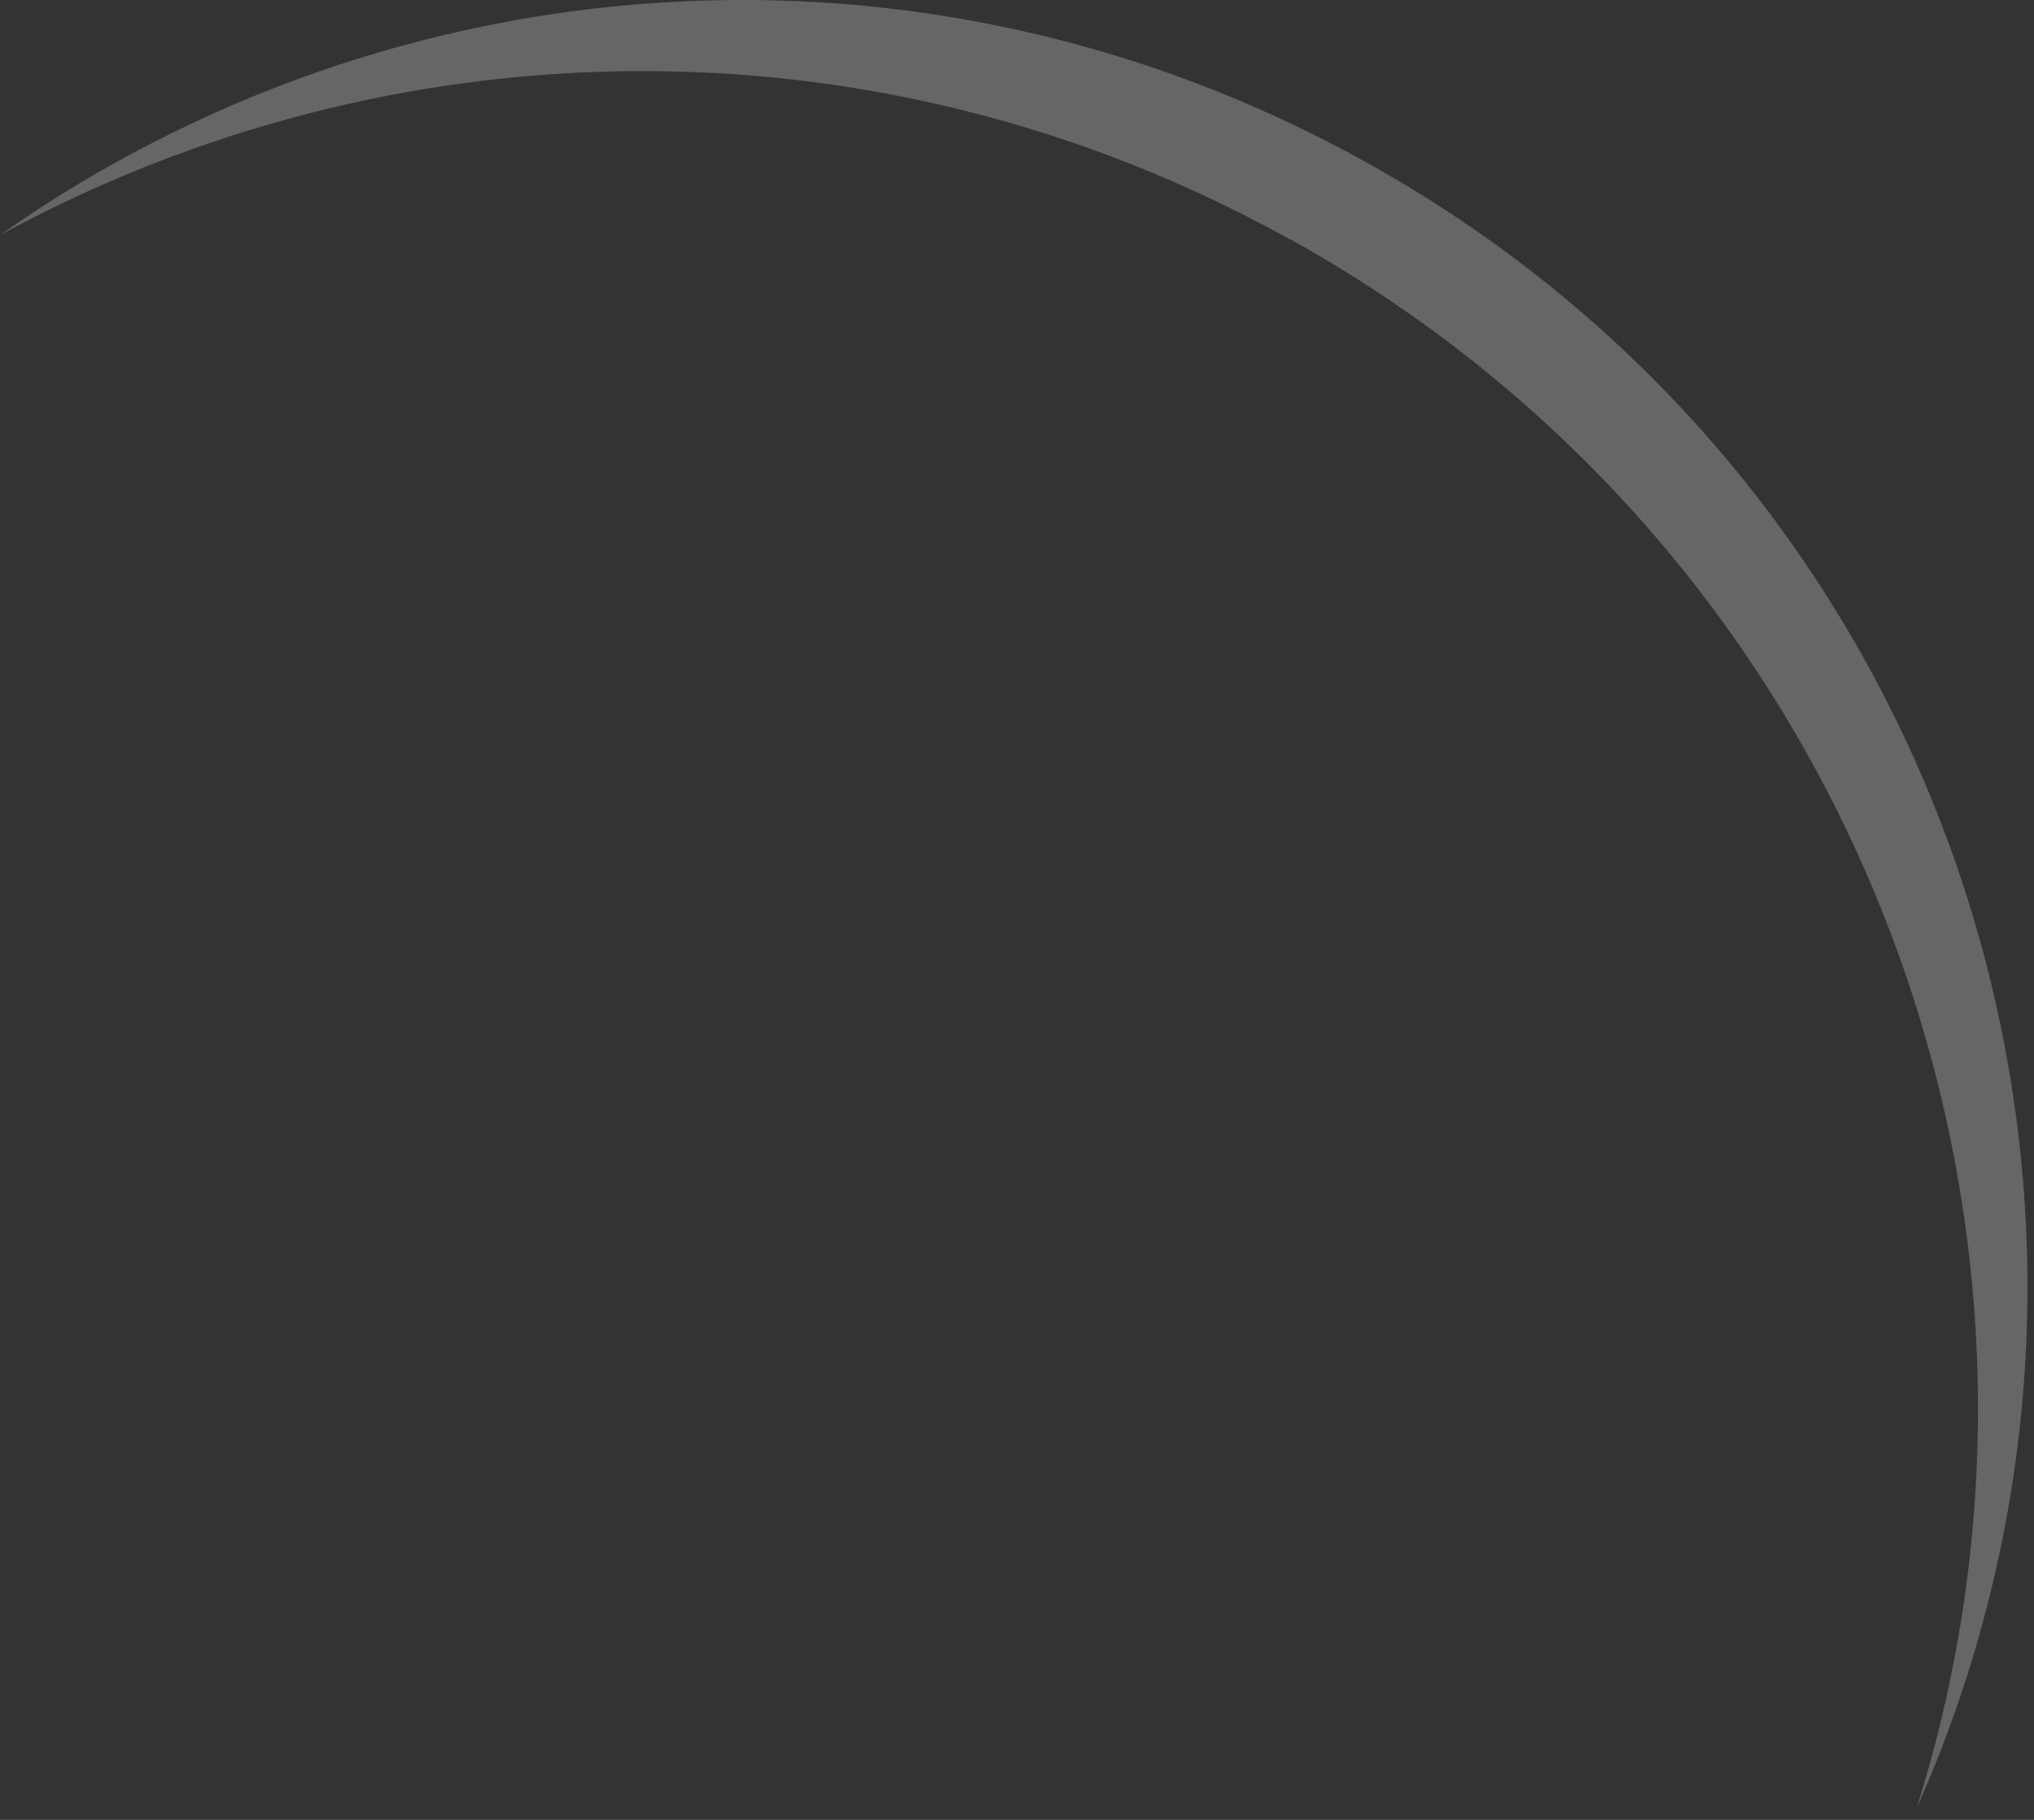
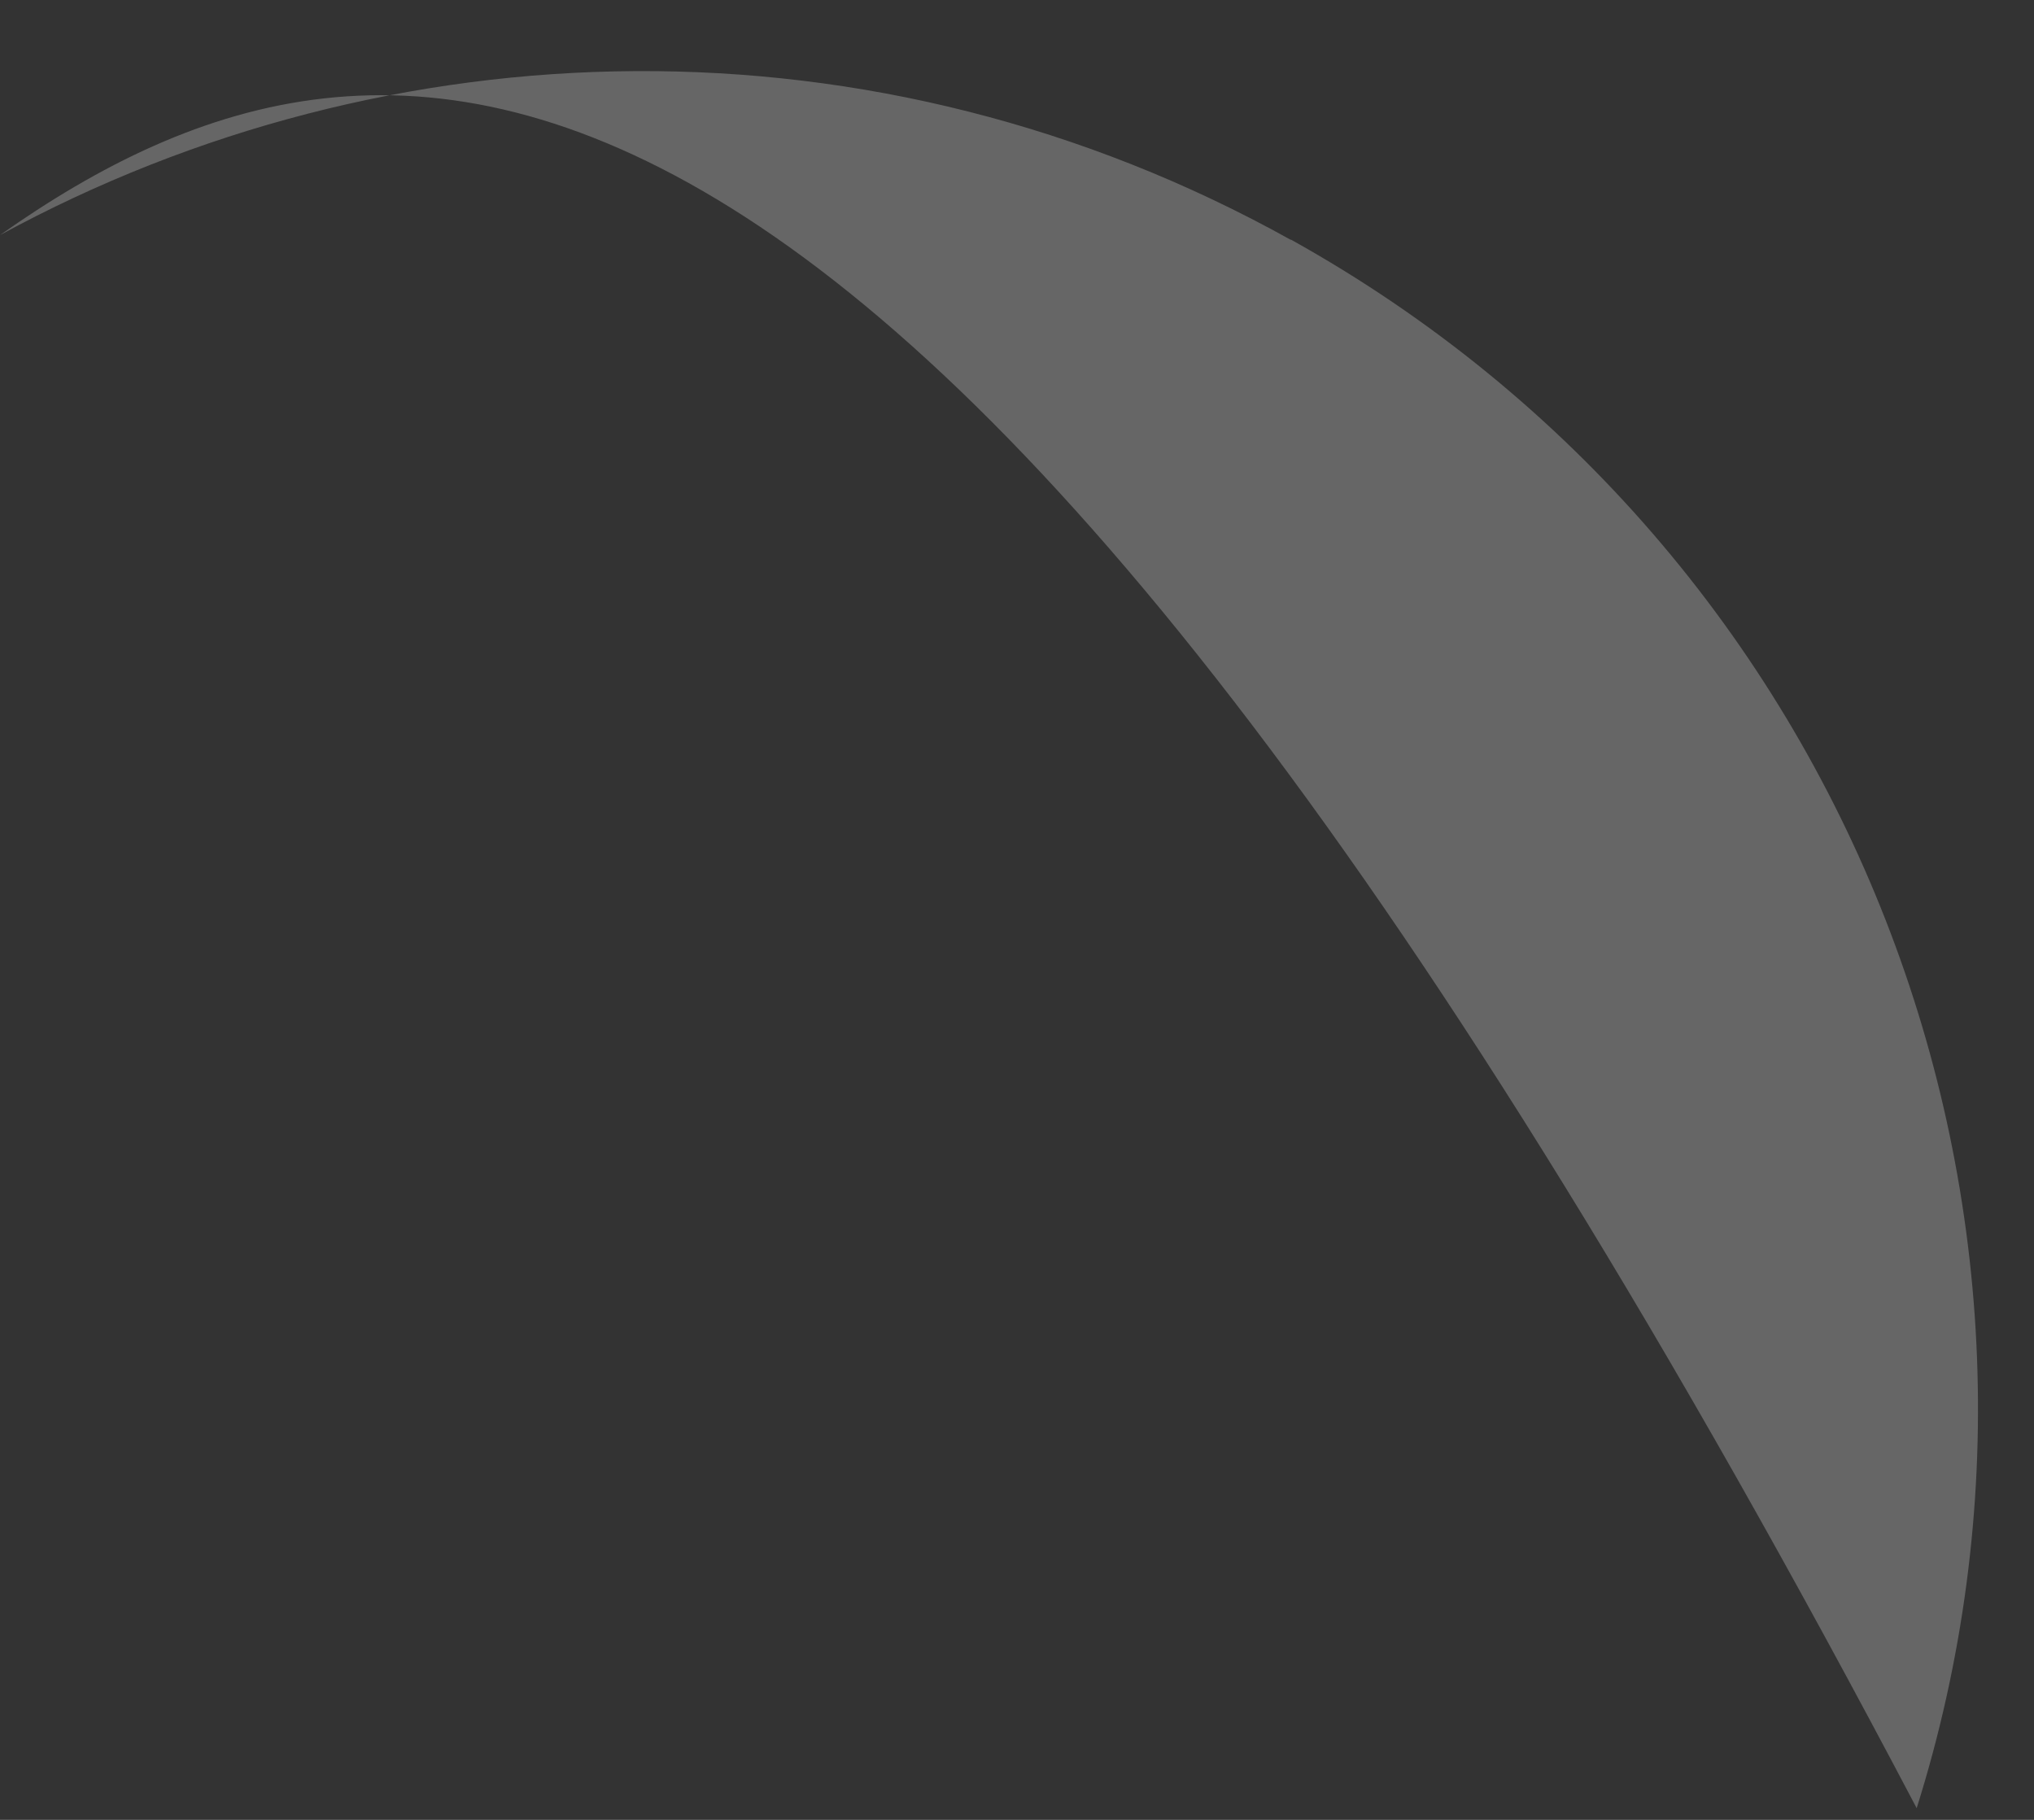
<svg xmlns="http://www.w3.org/2000/svg" fill="none" height="100%" overflow="visible" preserveAspectRatio="none" style="display: block;" viewBox="0 0 38 34" width="100%">
  <rect x="0" y="0" width="38" height="34" fill="#333333" stroke="none" />
-   <path d="M24.115 4.475C34.656 10.338 39.296 22.709 35.808 33.781C40.813 22.536 36.493 9.128 25.53 3.035C17.197 -1.599 7.302 -0.754 0 4.392C7.27 0.43 16.346 0.155 24.115 4.481V4.475Z" fill="white" id="Vector" opacity="0.25" />
+   <path d="M24.115 4.475C34.656 10.338 39.296 22.709 35.808 33.781C17.197 -1.599 7.302 -0.754 0 4.392C7.27 0.43 16.346 0.155 24.115 4.481V4.475Z" fill="white" id="Vector" opacity="0.25" />
</svg>